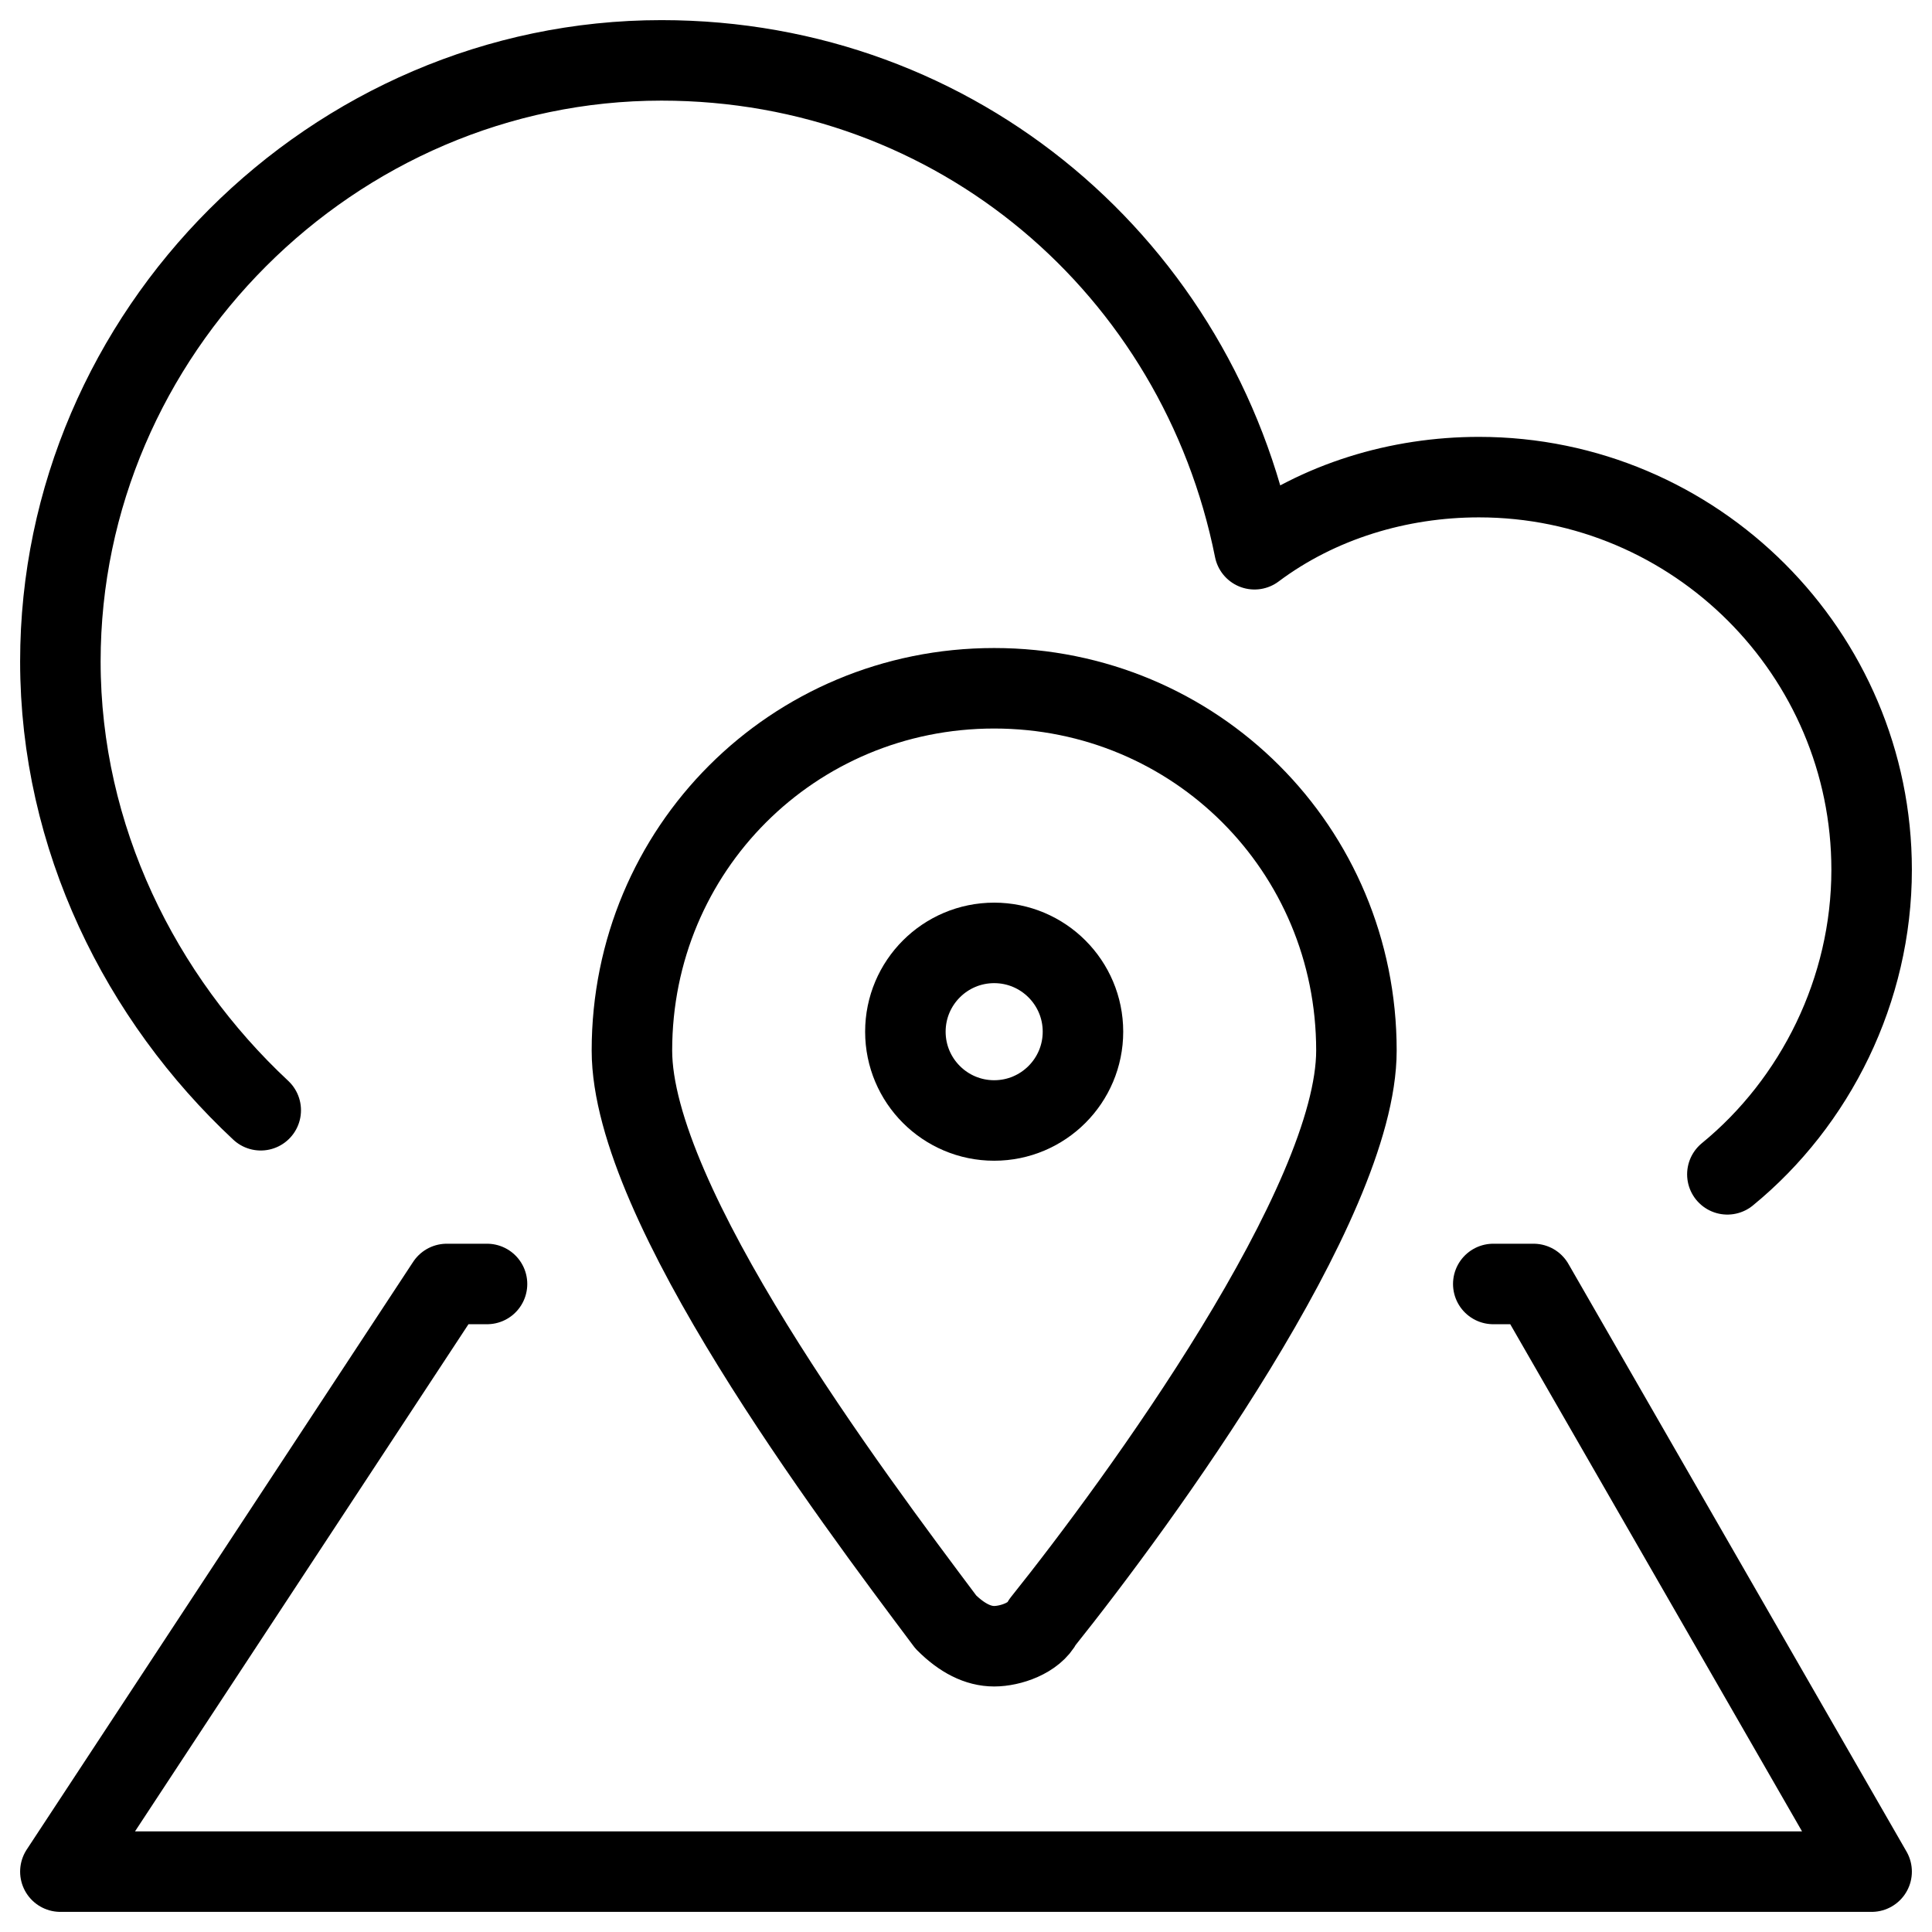
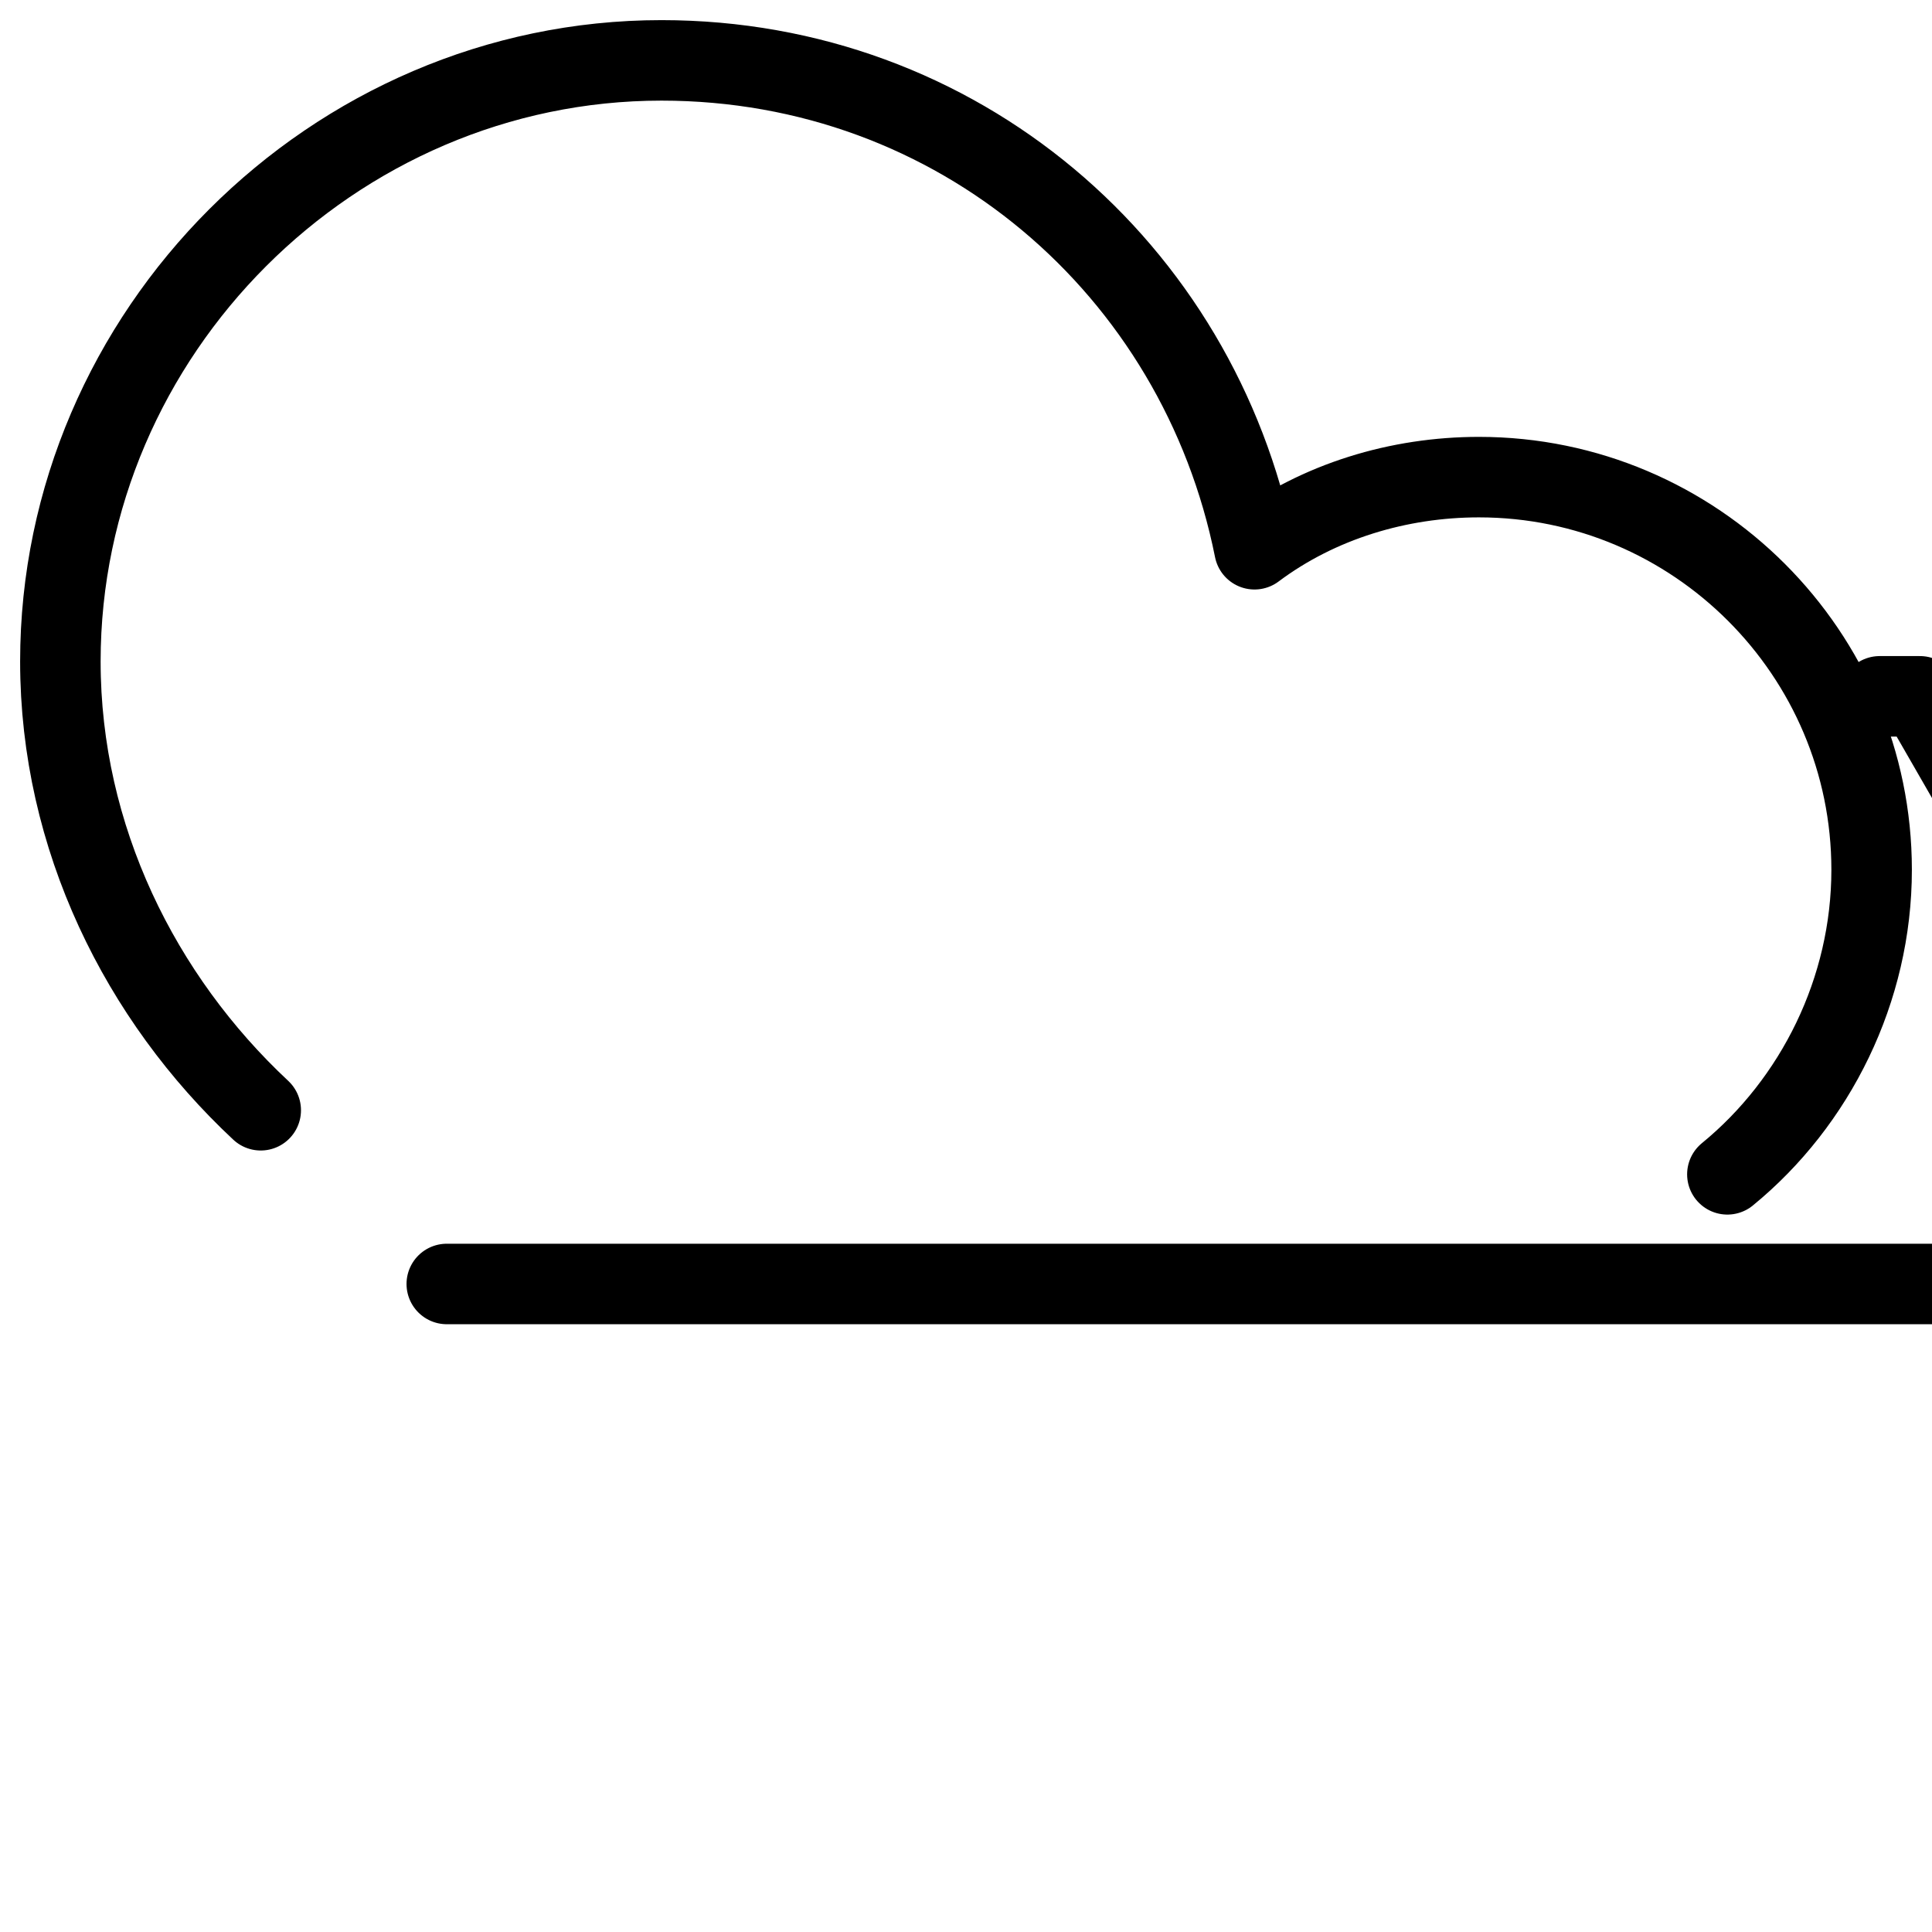
<svg xmlns="http://www.w3.org/2000/svg" fill="none" viewBox="0 0 24 24">
-   <path stroke="#000000" stroke-linecap="round" stroke-linejoin="round" stroke-miterlimit="10" d="M12.35 8.55c2.5 0 4.5 2 4.5 4.5 0 1.9 -2.7 5.6 -3.9 7.1 -0.1 0.2 -0.4 0.3 -0.6 0.3 -0.2 0 -0.4 -0.1 -0.6 -0.3 -1.2 -1.6 -3.9 -5.2 -3.9 -7.1 0 -2.5 2 -4.5 4.5 -4.5Z" stroke-width="1" />
-   <path stroke="#000000" stroke-linecap="round" stroke-linejoin="round" stroke-miterlimit="10" d="M6.05 15.95h-0.5L0.75 23.25h22.5l-4.2 -7.3h-0.5" stroke-width="1" />
+   <path stroke="#000000" stroke-linecap="round" stroke-linejoin="round" stroke-miterlimit="10" d="M6.05 15.95h-0.5h22.5l-4.2 -7.3h-0.5" stroke-width="1" />
  <path stroke="#000000" stroke-linecap="round" stroke-linejoin="round" stroke-miterlimit="10" d="M21.458 14.588c1.095 -0.896 1.792 -2.29 1.792 -3.783 0 -2.688 -2.19 -4.878 -4.878 -4.878 -0.996 0 -1.991 0.299 -2.788 0.896C14.887 3.338 11.9 0.75 8.217 0.75 4.135 0.75 0.75 4.135 0.75 8.217c0 2.19 0.996 4.181 2.489 5.575" stroke-width="1" />
-   <path stroke="#000000" stroke-linecap="round" stroke-linejoin="round" stroke-miterlimit="10" d="M12.35 13.919c0.609 0 1.103 -0.494 1.103 -1.103s-0.494 -1.103 -1.103 -1.103 -1.103 0.494 -1.103 1.103 0.494 1.103 1.103 1.103Z" stroke-width="1" />
</svg>